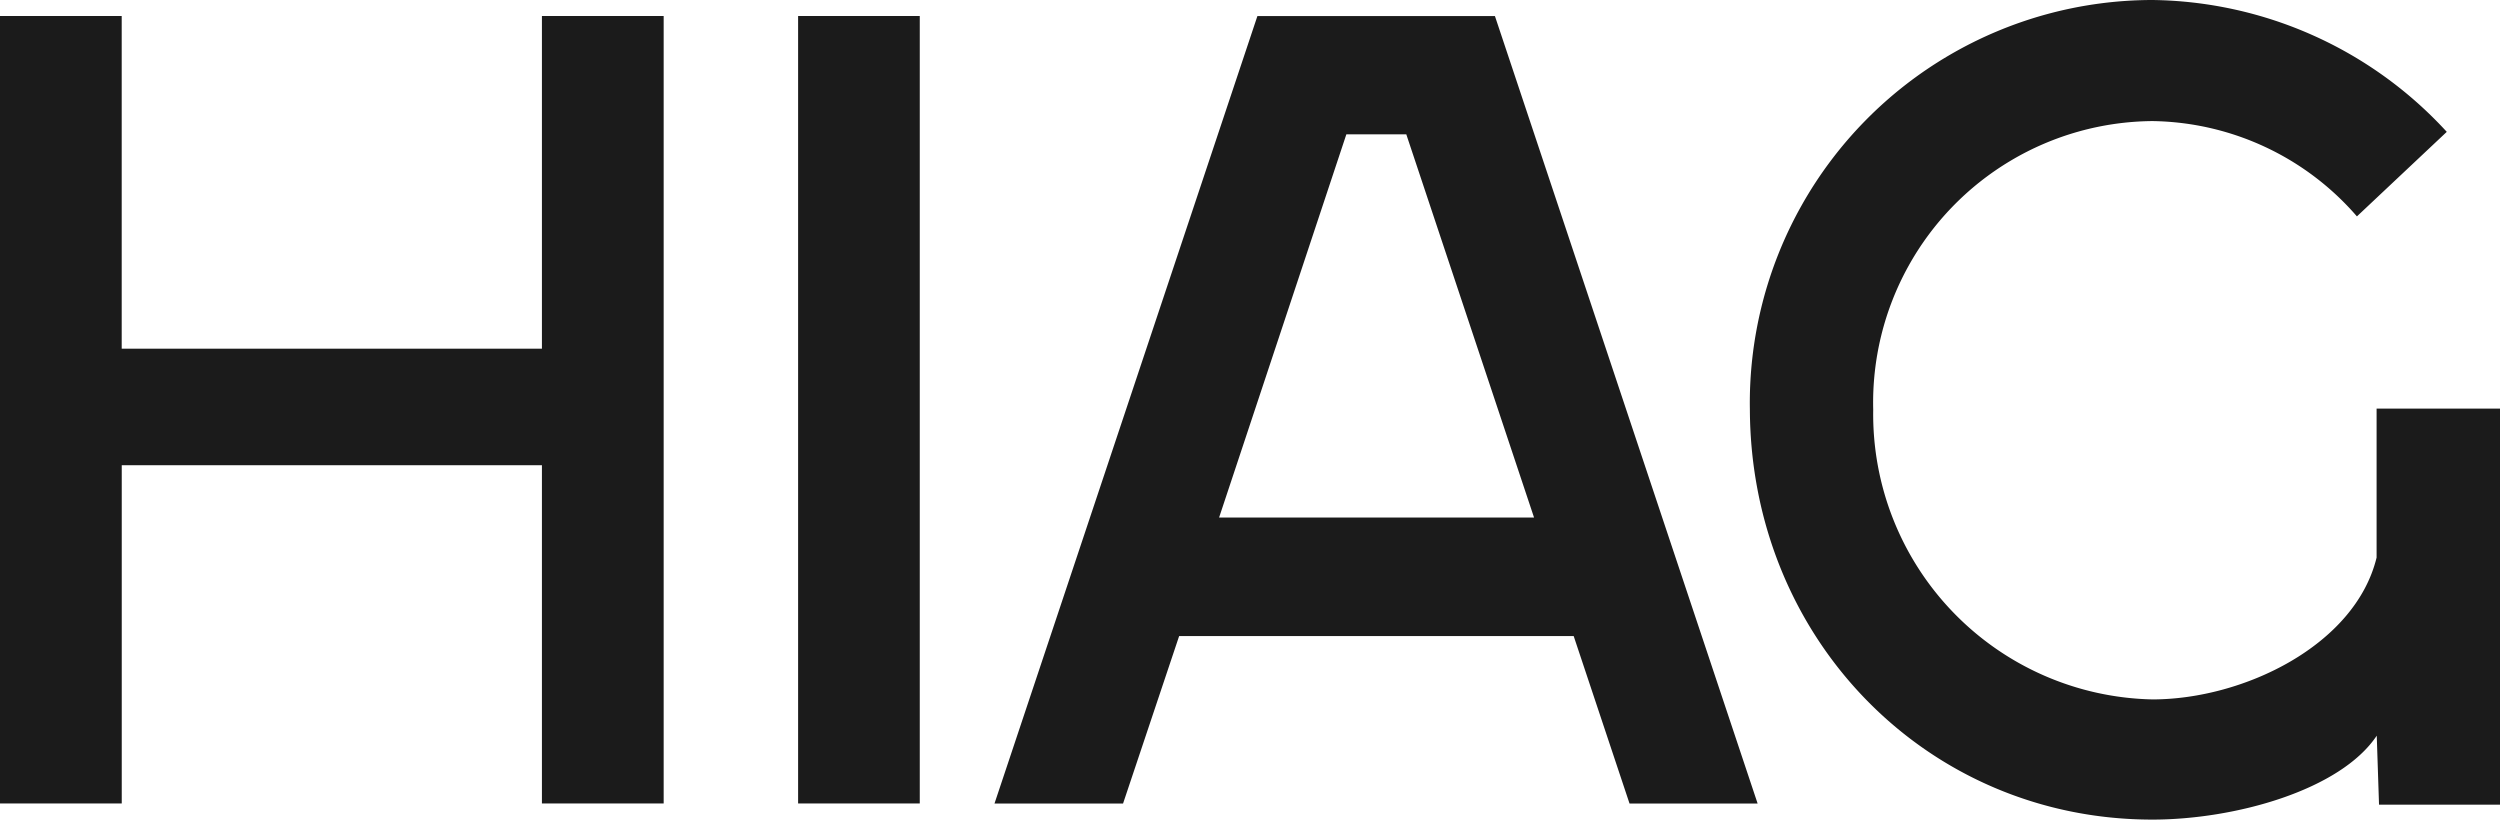
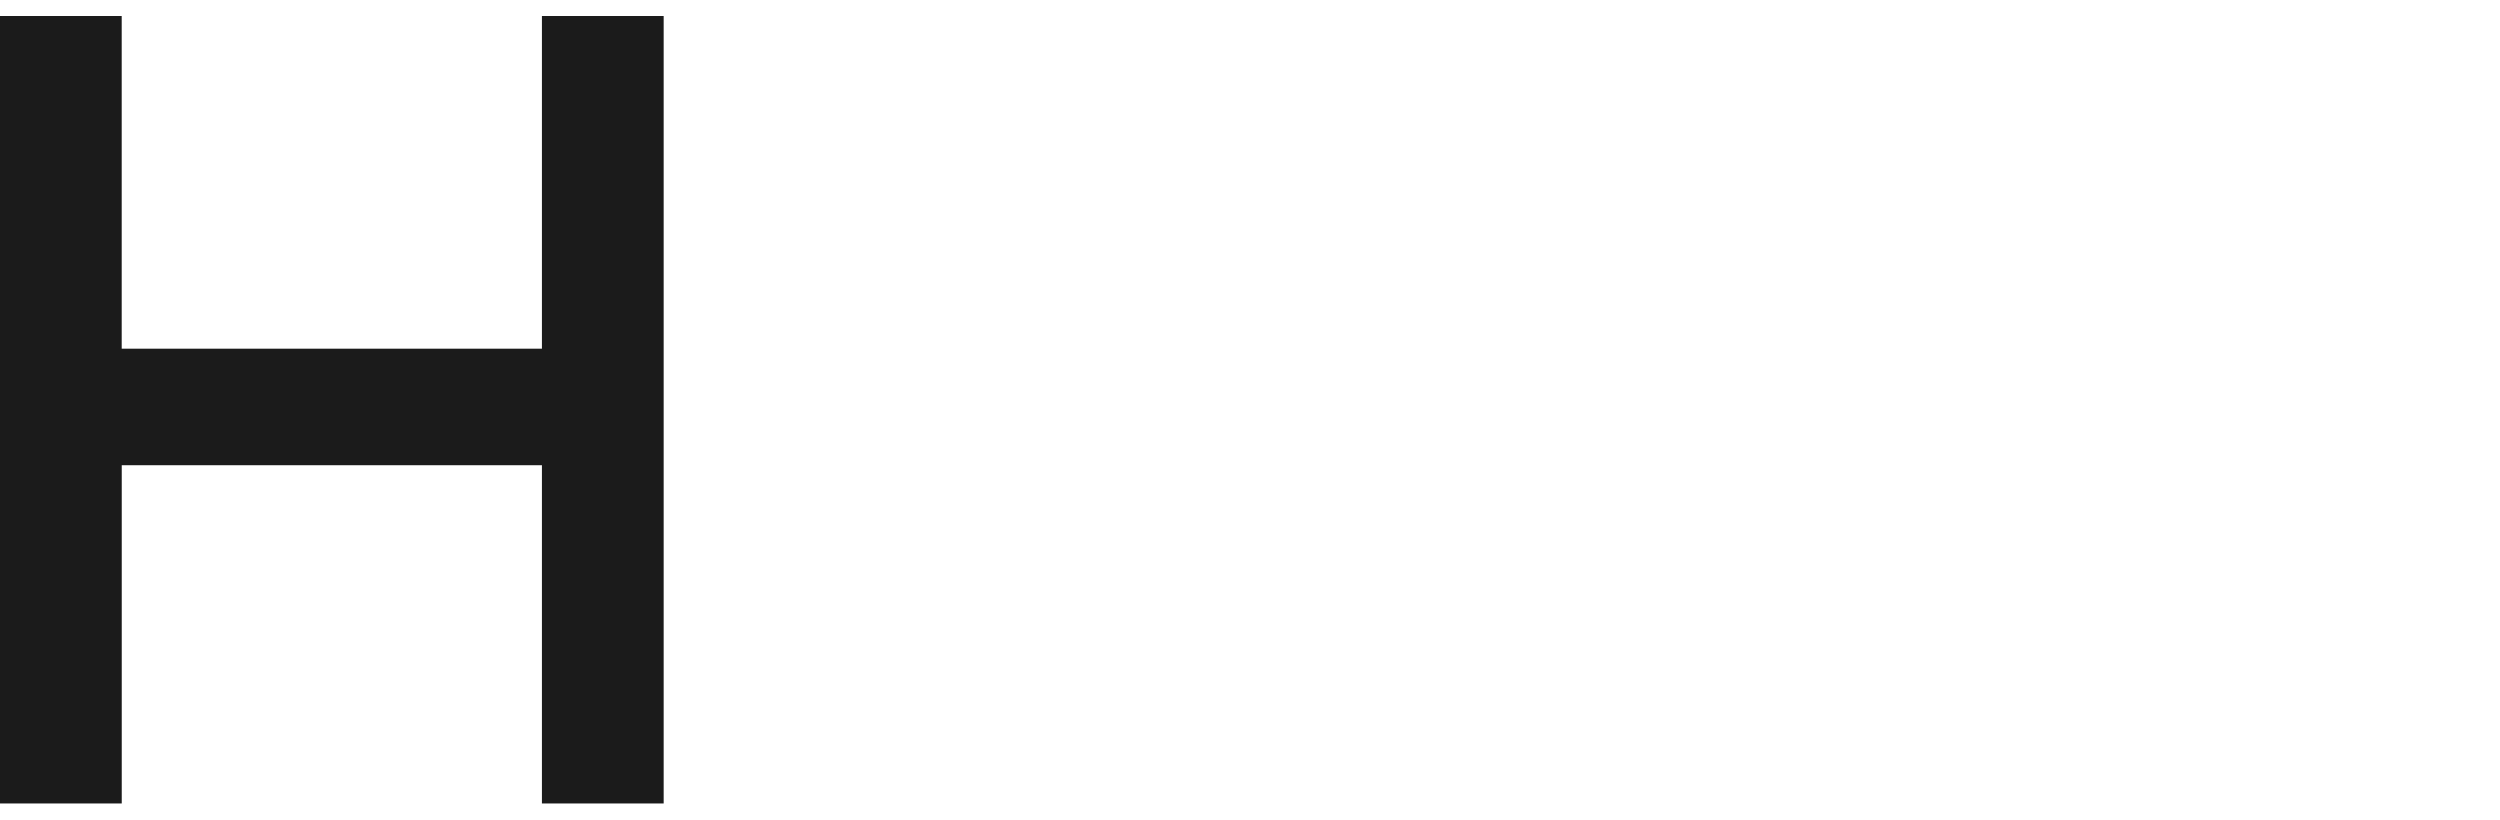
<svg xmlns="http://www.w3.org/2000/svg" width="117.277" height="38.448" viewBox="0 0 117.277 38.448">
  <defs>
    <clipPath id="clip-path">
-       <path id="Pfad_10335" data-name="Pfad 10335" d="M0,0H35.189V38.448H0Z" fill="#1b1b1b" />
+       <path id="Pfad_10335" data-name="Pfad 10335" d="M0,0H35.189V38.448H0" fill="#1b1b1b" />
    </clipPath>
  </defs>
  <g id="HIAG-Logo-pos-Red" transform="translate(0 -0.464)">
    <g id="Group" transform="translate(0 0.464)">
-       <path id="Fill-1" d="M0,0V36.94H5.707V0Z" transform="translate(37.44 0.751)" fill="#1b1b1b" />
      <path id="Fill-2" d="M25.422,0V15.606H5.709V0H0V36.94H5.711V21.073H25.422V36.94h5.711V0Z" transform="translate(0 0.751)" fill="#1b1b1b" />
-       <path id="Fill-3" d="M0,36.943,12.334,0,23.476,0,35.8,36.943H29.791L27.17,29.084H8.663L6.031,36.943ZM19.319,5.55H16.506L10.537,23.524H25.311Z" transform="translate(46.652 0.753)" fill="#1b1b1b" fill-rule="evenodd" />
      <g id="Group-6" transform="translate(82.088)">
-         <path id="Clip-5" d="M0,0H35.189V38.448H0Z" transform="translate(0)" fill="none" />
        <g id="Gruppe_1647" data-name="Gruppe 1647" transform="translate(0)" clip-path="url(#clip-path)">
-           <path id="Fill-4" d="M29.4,26.156C28.4,30.266,23.158,32.81,18.88,32.81A13.381,13.381,0,0,1,5.786,19.224,13.208,13.208,0,0,1,18.891,5.68a12.915,12.915,0,0,1,9.586,4.471l4.215-3.966A19.055,19.055,0,0,0,18.879,0,18.908,18.908,0,0,0,0,19.224C.049,30,8.342,38.447,18.879,38.448c3.873,0,8.82-1.378,10.528-3.937l.107,3.238h5.675V19.169H29.4Z" transform="translate(0 0)" fill="#1b1b1b" />
-         </g>
+           </g>
      </g>
    </g>
  </g>
</svg>